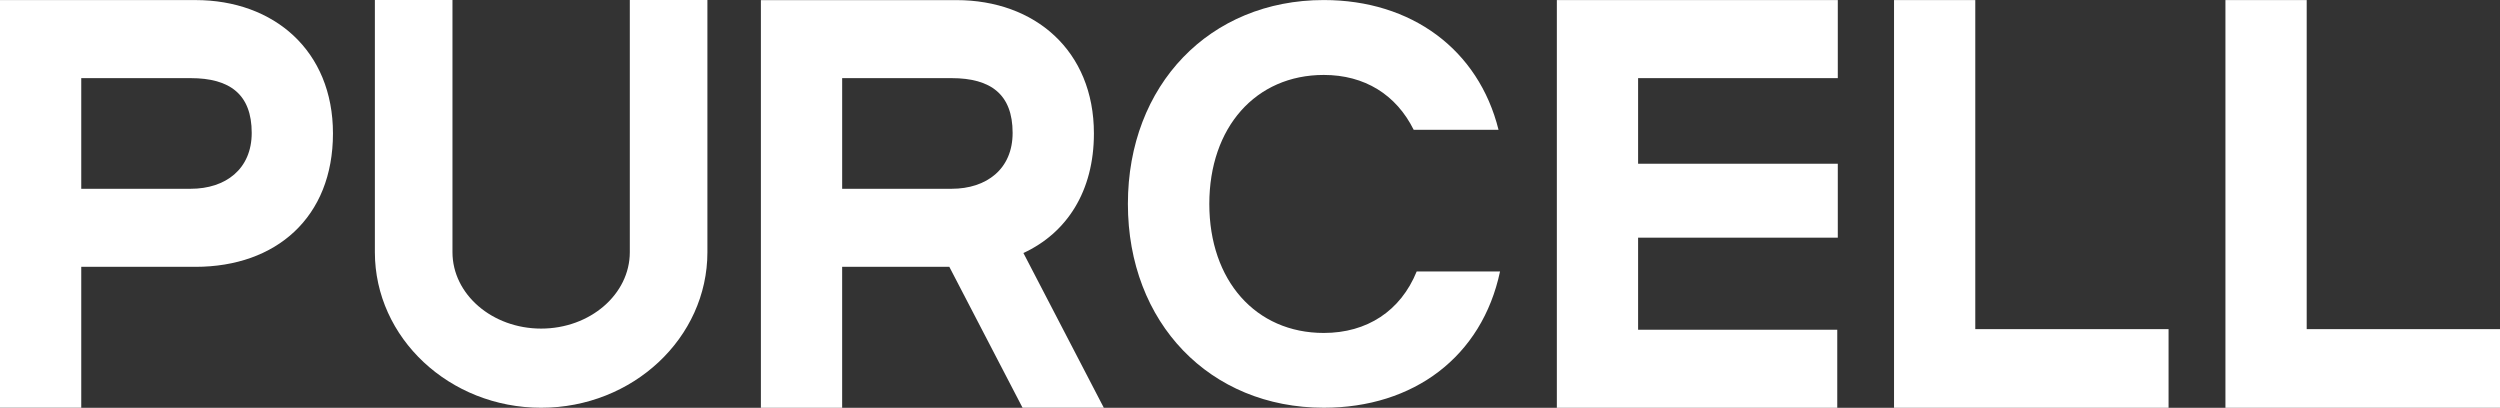
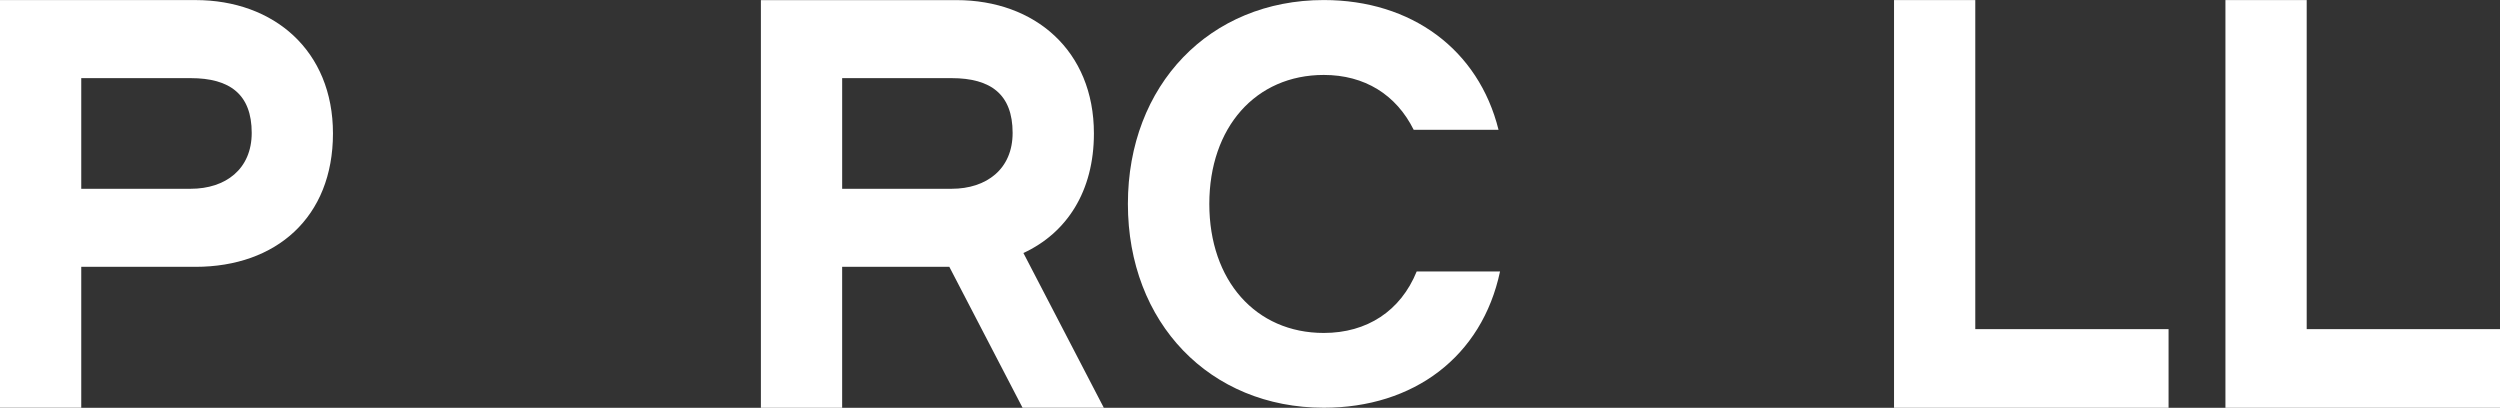
<svg xmlns="http://www.w3.org/2000/svg" id="_레이어_1" data-name="레이어 1" viewBox="0 0 1813.49 295.81">
  <rect x="0" y="0" width="1813.49" height="295.81" fill="#333333" stroke="none" />
  <defs>
    <style>
      .cls-1 {
        fill: #fff;
        stroke-width: 0px;
      }
    </style>
  </defs>
  <path class="cls-1" d="M610.9,193.54h77.73l53.13,102.24h58.94l-58.32-112.24c31.46-14.58,51.14-44.72,51.14-86.72C793.53,36.83,750.76.08,693.77.08h-141.82v295.73h58.94v-102.27ZM610.9,56.68h79.37c28.5,0,44.28,11.8,44.28,39.7.04,26.2-18.87,40.56-44.28,40.56h-79.37V56.68Z" />
  <path class="cls-1" d="M241.53,96.78C241.53,36.83,198.77.05,141.78.05H0v295.73h58.94v-102.22h82.84c58.55,0,99.75-35.91,99.75-96.78ZM138.31,136.95H58.94V56.68h79.37c28.5,0,44.28,11.82,44.28,39.72,0,26.2-18.87,40.54-44.28,40.54Z" />
-   <polygon class="cls-1" points="1332.74 239.18 1188.27 239.18 1188.27 172.41 1333.13 172.41 1333.13 118.79 1188.27 118.79 1188.27 56.68 1333.13 56.68 1333.13 .03 1129.33 .03 1129.33 295.81 1332.74 295.81 1332.74 239.18" />
  <polygon class="cls-1" points="1573.07 238.75 1432.86 238.75 1432.86 .03 1373.92 .03 1373.92 295.81 1573.07 295.81 1573.07 238.75" />
  <polygon class="cls-1" points="1673.27 238.75 1673.27 .03 1614.32 .03 1614.32 295.81 1813.49 295.81 1813.49 238.75 1673.27 238.75" />
  <path class="cls-1" d="M1088.12,196.93h-60.46c-11.66,28.69-36.06,44.59-67.4,44.59-49.43,0-83.03-38.09-83.03-93.58s33.6-93.58,83.03-93.58c29.63,0,52.55,14.31,65.22,39.79h61.55C1072.53,35.94,1023.92.03,960.26.03c-82.64,0-142.09,61.56-142.09,147.87s59.45,147.87,142.09,147.87c65.22,0,114.76-37.03,127.86-98.85Z" />
-   <path class="cls-1" d="M513.15,182.93V0h-56.29v182.93c0,30.58-28.84,55.43-64.32,55.43s-64.32-24.85-64.32-55.43V0h-56.29v182.93c0,62.2,54.11,112.85,120.61,112.85s120.61-50.65,120.61-112.85Z" />
</svg>